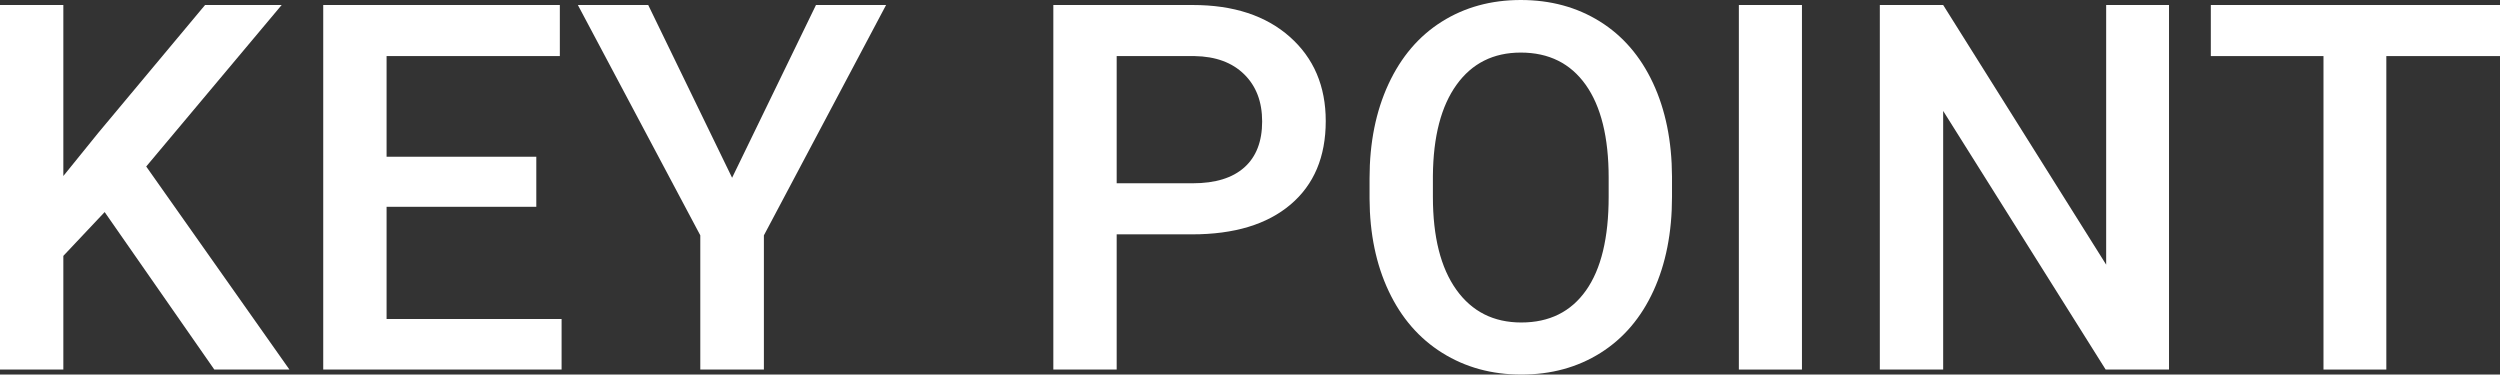
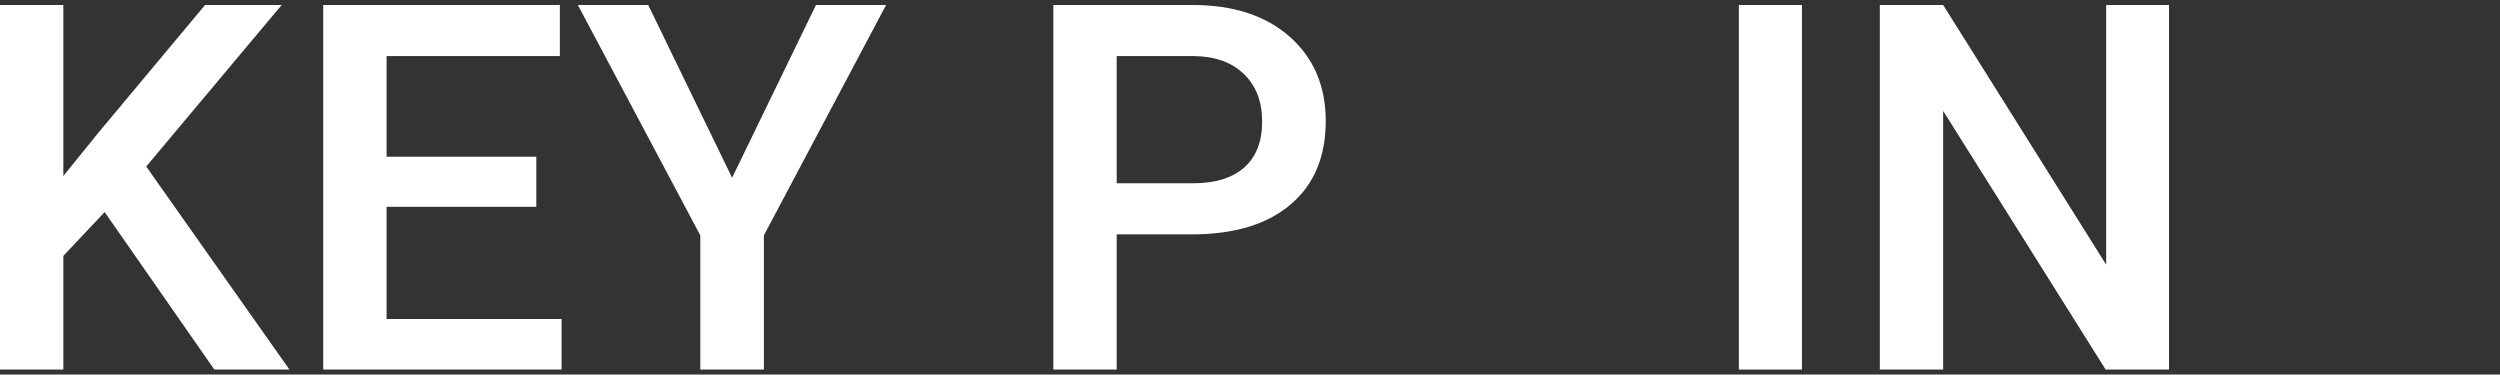
<svg xmlns="http://www.w3.org/2000/svg" id="_レイヤー_2" width="731.323" height="109.57" viewBox="0 0 731.323 109.57">
  <rect x="0" y="0" width="731.323" height="109.57" fill="#333333" stroke="none" />
  <g id="B">
-     <path d="M30.615,62.036l-12.085,12.817v33.252H0V1.465h18.53v50.024l10.254-12.671L59.985,1.465h22.412l-39.624,47.241,41.895,59.399h-21.973L30.615,62.036Z" fill="#fff" stroke-width="0" />
+     <path d="M30.615,62.036l-12.085,12.817v33.252H0V1.465h18.53v50.024l10.254-12.671L59.985,1.465h22.412l-39.624,47.241,41.895,59.399h-21.973L30.615,62.036" fill="#fff" stroke-width="0" />
    <path d="M156.885,60.498h-43.799v32.812h51.196v14.795h-69.727V1.465h69.214v14.941h-50.684v29.443h43.799v14.648Z" fill="#fff" stroke-width="0" />
    <path d="M214.16,52.002L238.696,1.465h20.508l-35.742,67.383v39.258h-18.604v-39.258L169.043,1.465h20.581l24.536,50.537Z" fill="#fff" stroke-width="0" />
    <path d="M326.66,68.555v39.551h-18.53V1.465h40.796c11.913,0,21.374,3.105,28.381,9.312,7.006,6.208,10.51,14.421,10.51,24.636,0,10.461-3.431,18.6-10.29,24.417-6.861,5.817-16.468,8.725-28.821,8.725h-22.046ZM326.66,53.613h22.266c6.592,0,11.62-1.55,15.088-4.651,3.466-3.1,5.2-7.581,5.2-13.44,0-5.761-1.758-10.364-5.273-13.806s-8.35-5.212-14.502-5.31h-22.778v37.207Z" fill="#fff" stroke-width="0" />
-     <path d="M489.111,57.568c0,10.45-1.807,19.617-5.42,27.502-3.614,7.886-8.778,13.941-15.491,18.164-6.714,4.224-14.441,6.335-23.181,6.335-8.643,0-16.346-2.111-23.108-6.335-6.764-4.223-11.988-10.241-15.674-18.054-3.688-7.812-5.555-16.821-5.603-27.026v-6.006c0-10.4,1.842-19.58,5.53-27.539,3.686-7.958,8.886-14.05,15.601-18.274,6.713-4.223,14.416-6.335,23.108-6.335s16.394,2.087,23.108,6.262c6.713,4.175,11.902,10.181,15.564,18.018s5.517,16.956,5.566,27.356v5.933ZM470.581,52.002c0-11.816-2.234-20.874-6.702-27.173s-10.803-9.448-19.006-9.448c-8.009,0-14.271,3.138-18.787,9.412-4.517,6.275-6.824,15.15-6.921,26.623v6.152c0,11.719,2.282,20.777,6.848,27.173,4.565,6.397,10.9,9.595,19.006,9.595,8.203,0,14.513-3.124,18.933-9.375,4.418-6.25,6.628-15.381,6.628-27.393v-5.566Z" fill="#fff" stroke-width="0" />
    <path d="M527.124,108.106h-18.457V1.465h18.457v106.641Z" fill="#fff" stroke-width="0" />
    <path d="M634.497,108.106h-18.53l-47.534-75.659v75.659h-18.53V1.465h18.53l47.681,75.952V1.465h18.384v106.641Z" fill="#fff" stroke-width="0" />
-     <path d="M731.323,16.406h-33.252v91.699h-18.383V16.406h-32.959V1.465h84.594v14.941Z" fill="#fff" stroke-width="0" />
  </g>
</svg>